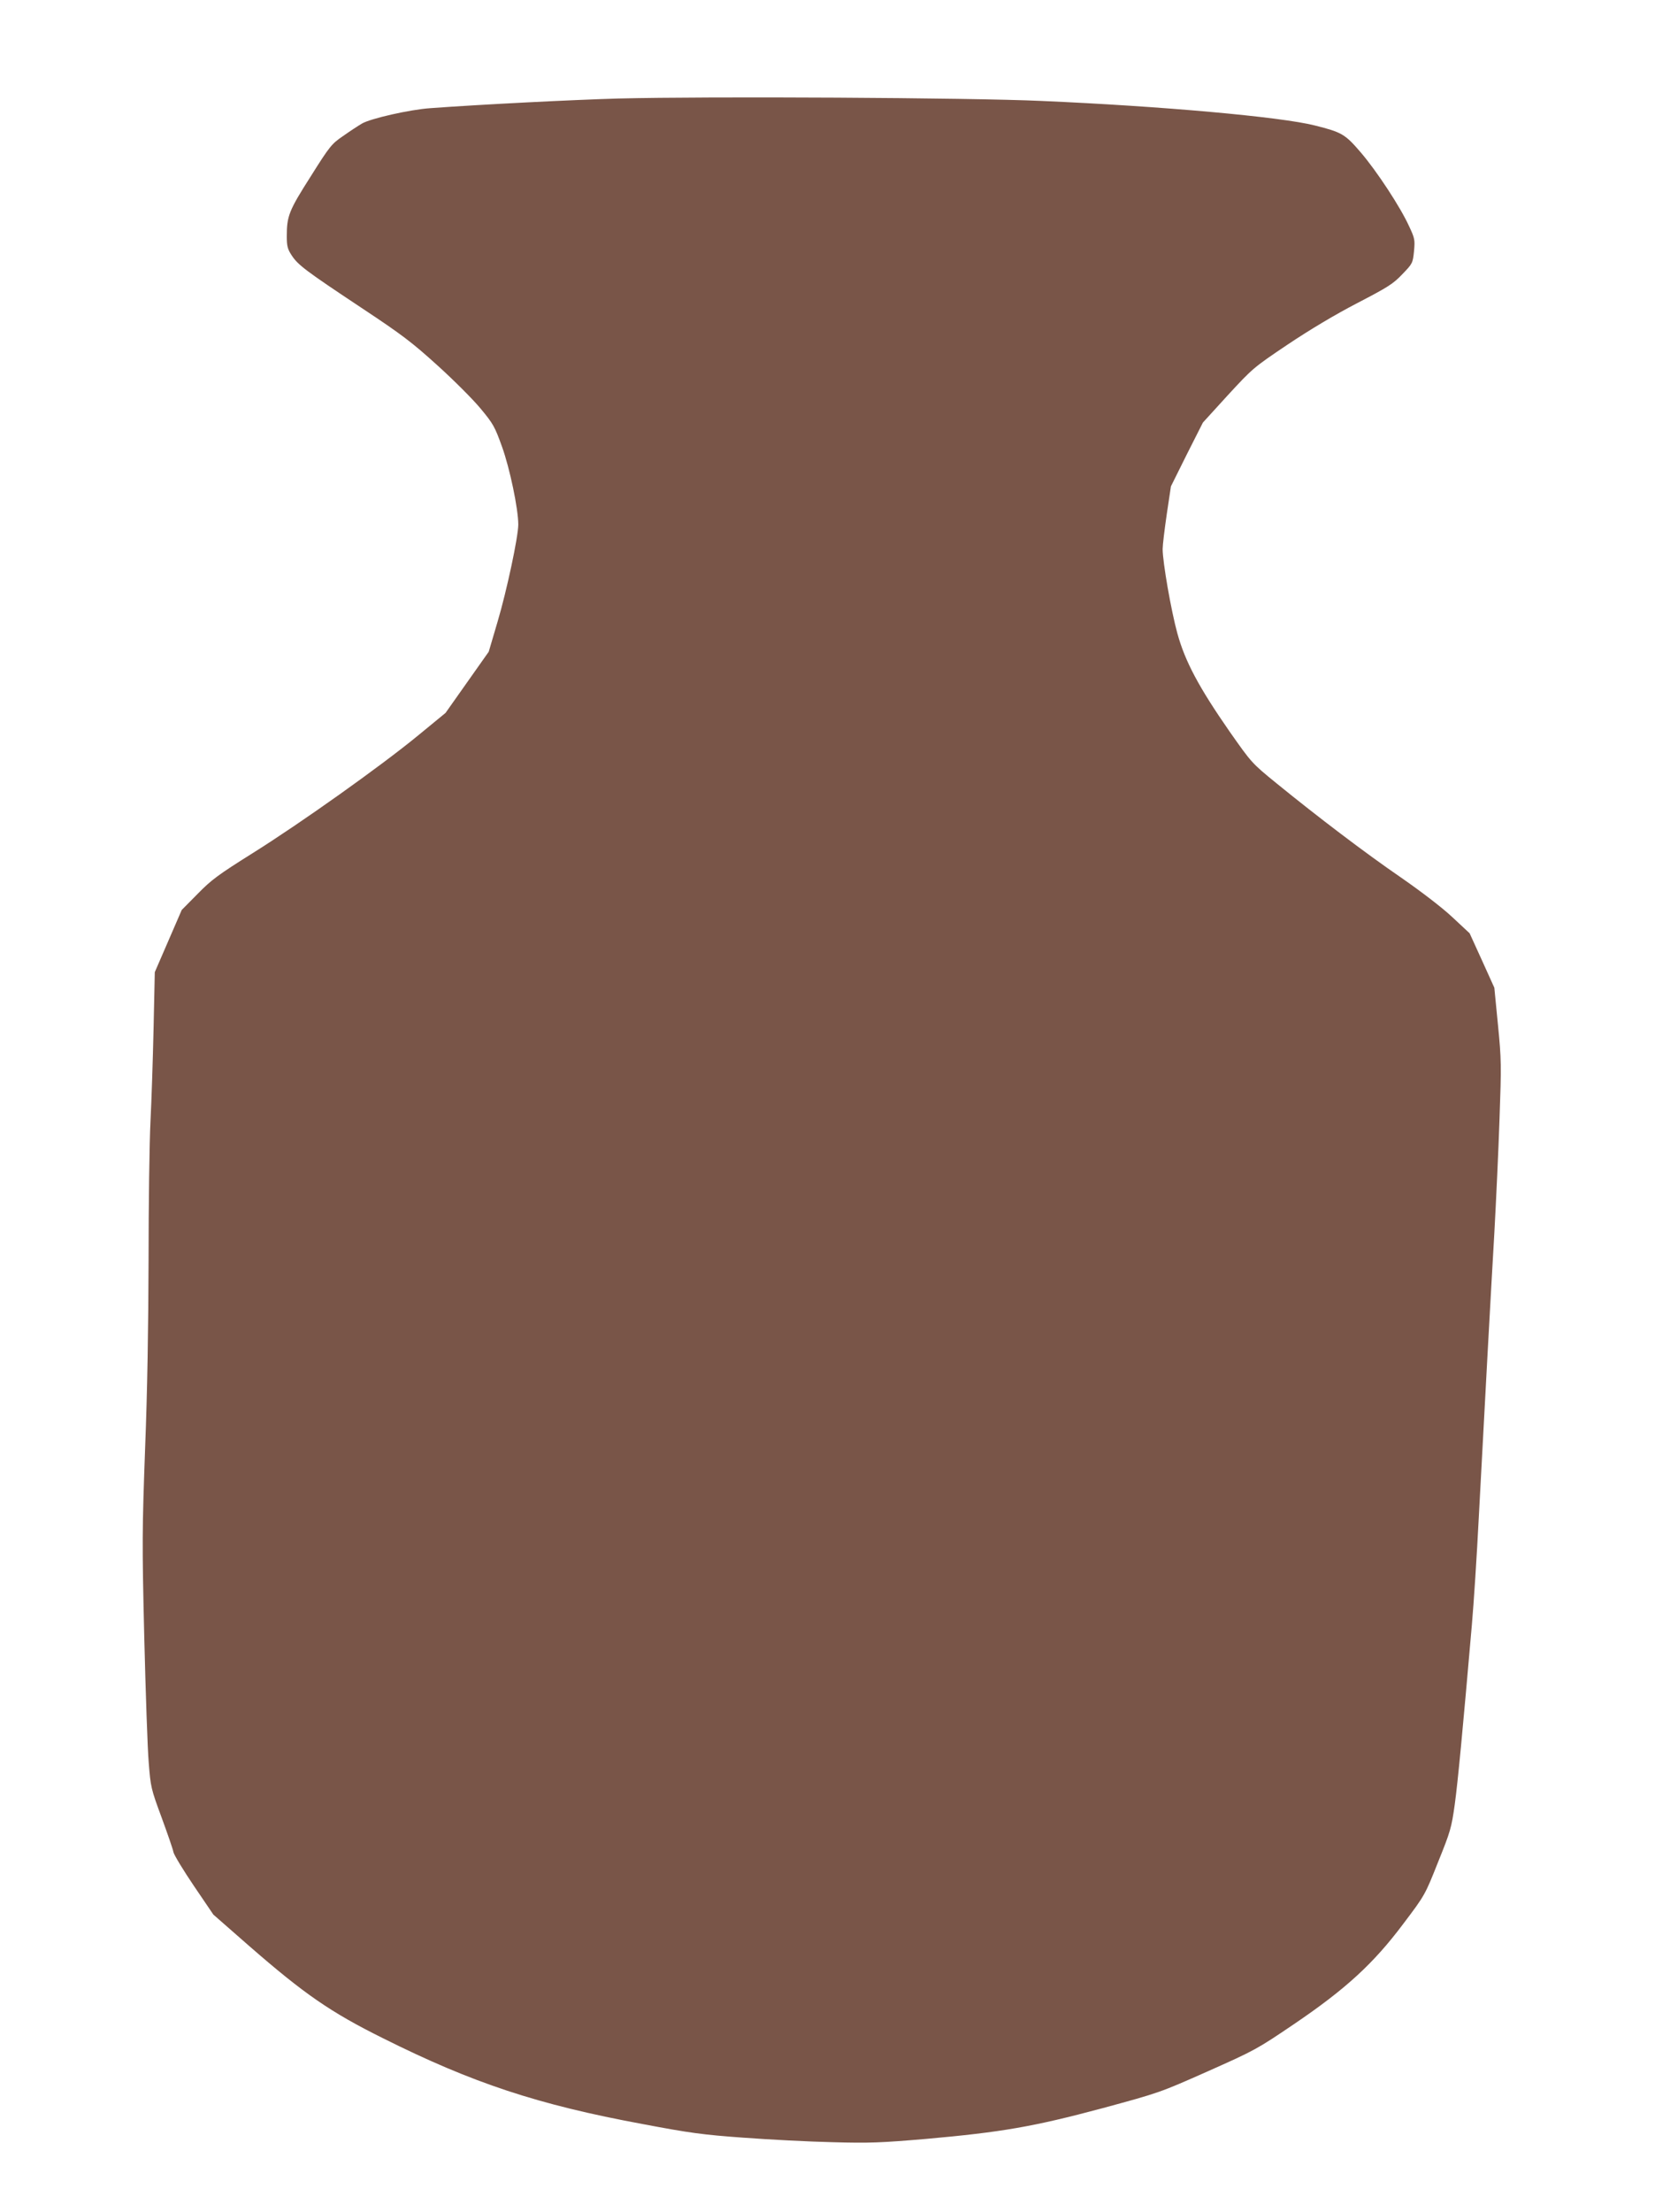
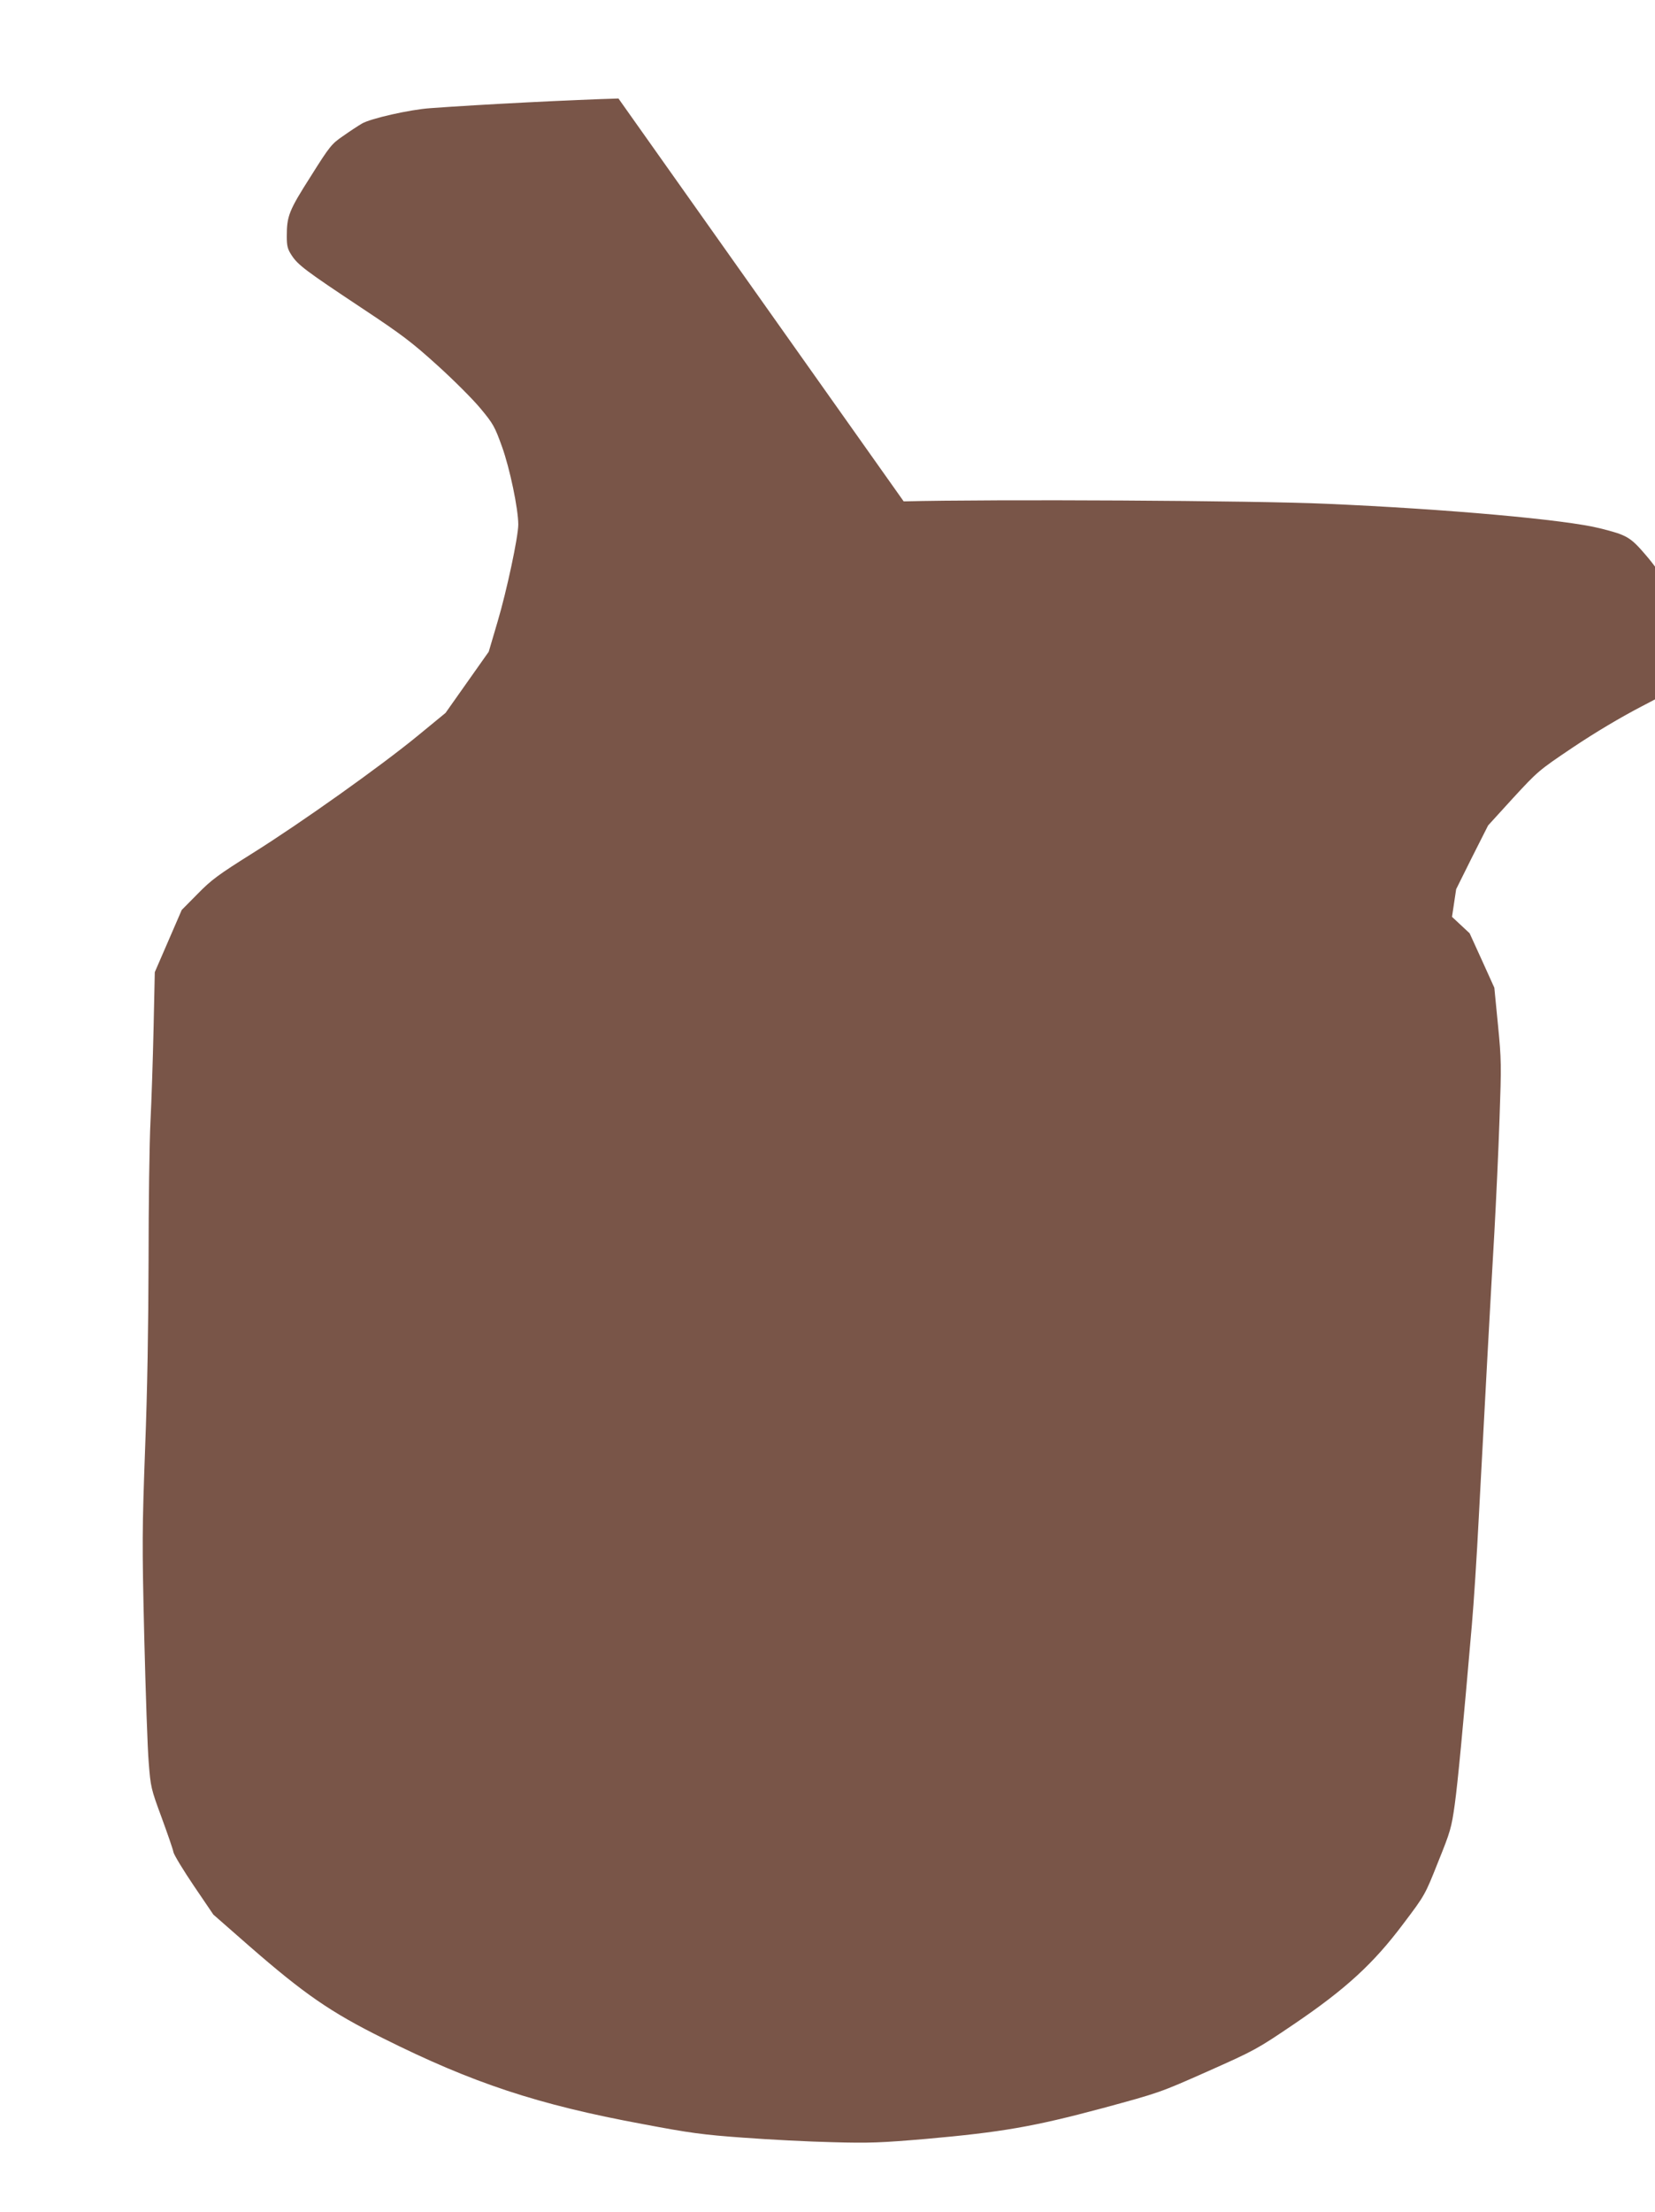
<svg xmlns="http://www.w3.org/2000/svg" version="1.0" width="958pt" height="1280pt" viewBox="0 0 958 1280" preserveAspectRatio="xMidYMid meet">
  <g transform="translate(0,1280) scale(0.1,-0.1)" fill="#795548" stroke="none">
-     <path d="M3580 12230 c-251 -7 -793 -34 -1090 -56 -118 -8 -346 -60 -395 -89 -22 -13 -71 -45 -109 -72 -66 -45 -77 -58 -187 -233 -127 -199 -139 -230 -139 -348 0 -56 5 -74 28 -109 36 -56 83 -91 404 -304 237 -157 293 -200 441 -334 93 -84 205 -196 248 -248 74 -89 83 -105 125 -222 45 -125 94 -359 94 -450 0 -71 -67 -385 -120 -563 l-51 -173 -125 -177 -125 -177 -162 -133 c-212 -174 -674 -503 -957 -680 -196 -123 -237 -153 -316 -234 l-92 -93 -78 -180 -78 -180 -7 -325 c-4 -179 -12 -422 -18 -540 -6 -118 -11 -478 -11 -800 -1 -383 -7 -760 -20 -1090 -17 -469 -18 -546 -5 -1090 8 -322 19 -650 26 -730 11 -140 13 -150 74 -315 34 -93 66 -184 69 -202 4 -17 58 -106 119 -196 l112 -165 210 -184 c316 -275 467 -380 771 -531 520 -260 898 -385 1504 -497 274 -52 350 -62 585 -79 149 -11 380 -23 515 -26 215 -6 281 -3 540 19 439 39 623 71 1019 177 332 90 335 91 612 214 272 121 285 128 499 273 301 204 461 351 634 582 124 164 125 166 200 355 72 178 78 199 97 335 18 132 46 427 99 1039 11 124 29 404 40 621 36 682 70 1303 90 1645 10 182 24 479 30 660 11 311 11 343 -9 545 l-21 215 -71 157 -72 158 -102 95 c-60 56 -182 149 -296 228 -207 142 -482 351 -719 544 -145 118 -145 119 -273 301 -177 255 -257 404 -302 568 -36 131 -85 412 -85 487 0 23 11 114 24 203 l24 160 92 185 93 184 144 158 c143 155 148 160 346 293 130 87 274 173 403 240 177 92 208 111 261 167 59 61 61 64 68 133 6 65 5 74 -28 144 -49 109 -188 321 -281 429 -90 105 -109 116 -265 155 -196 50 -889 112 -1583 142 -416 19 -1929 27 -2448 14z" />
+     <path d="M3580 12230 c-251 -7 -793 -34 -1090 -56 -118 -8 -346 -60 -395 -89 -22 -13 -71 -45 -109 -72 -66 -45 -77 -58 -187 -233 -127 -199 -139 -230 -139 -348 0 -56 5 -74 28 -109 36 -56 83 -91 404 -304 237 -157 293 -200 441 -334 93 -84 205 -196 248 -248 74 -89 83 -105 125 -222 45 -125 94 -359 94 -450 0 -71 -67 -385 -120 -563 l-51 -173 -125 -177 -125 -177 -162 -133 c-212 -174 -674 -503 -957 -680 -196 -123 -237 -153 -316 -234 l-92 -93 -78 -180 -78 -180 -7 -325 c-4 -179 -12 -422 -18 -540 -6 -118 -11 -478 -11 -800 -1 -383 -7 -760 -20 -1090 -17 -469 -18 -546 -5 -1090 8 -322 19 -650 26 -730 11 -140 13 -150 74 -315 34 -93 66 -184 69 -202 4 -17 58 -106 119 -196 l112 -165 210 -184 c316 -275 467 -380 771 -531 520 -260 898 -385 1504 -497 274 -52 350 -62 585 -79 149 -11 380 -23 515 -26 215 -6 281 -3 540 19 439 39 623 71 1019 177 332 90 335 91 612 214 272 121 285 128 499 273 301 204 461 351 634 582 124 164 125 166 200 355 72 178 78 199 97 335 18 132 46 427 99 1039 11 124 29 404 40 621 36 682 70 1303 90 1645 10 182 24 479 30 660 11 311 11 343 -9 545 l-21 215 -71 157 -72 158 -102 95 l24 160 92 185 93 184 144 158 c143 155 148 160 346 293 130 87 274 173 403 240 177 92 208 111 261 167 59 61 61 64 68 133 6 65 5 74 -28 144 -49 109 -188 321 -281 429 -90 105 -109 116 -265 155 -196 50 -889 112 -1583 142 -416 19 -1929 27 -2448 14z" />
  </g>
</svg>